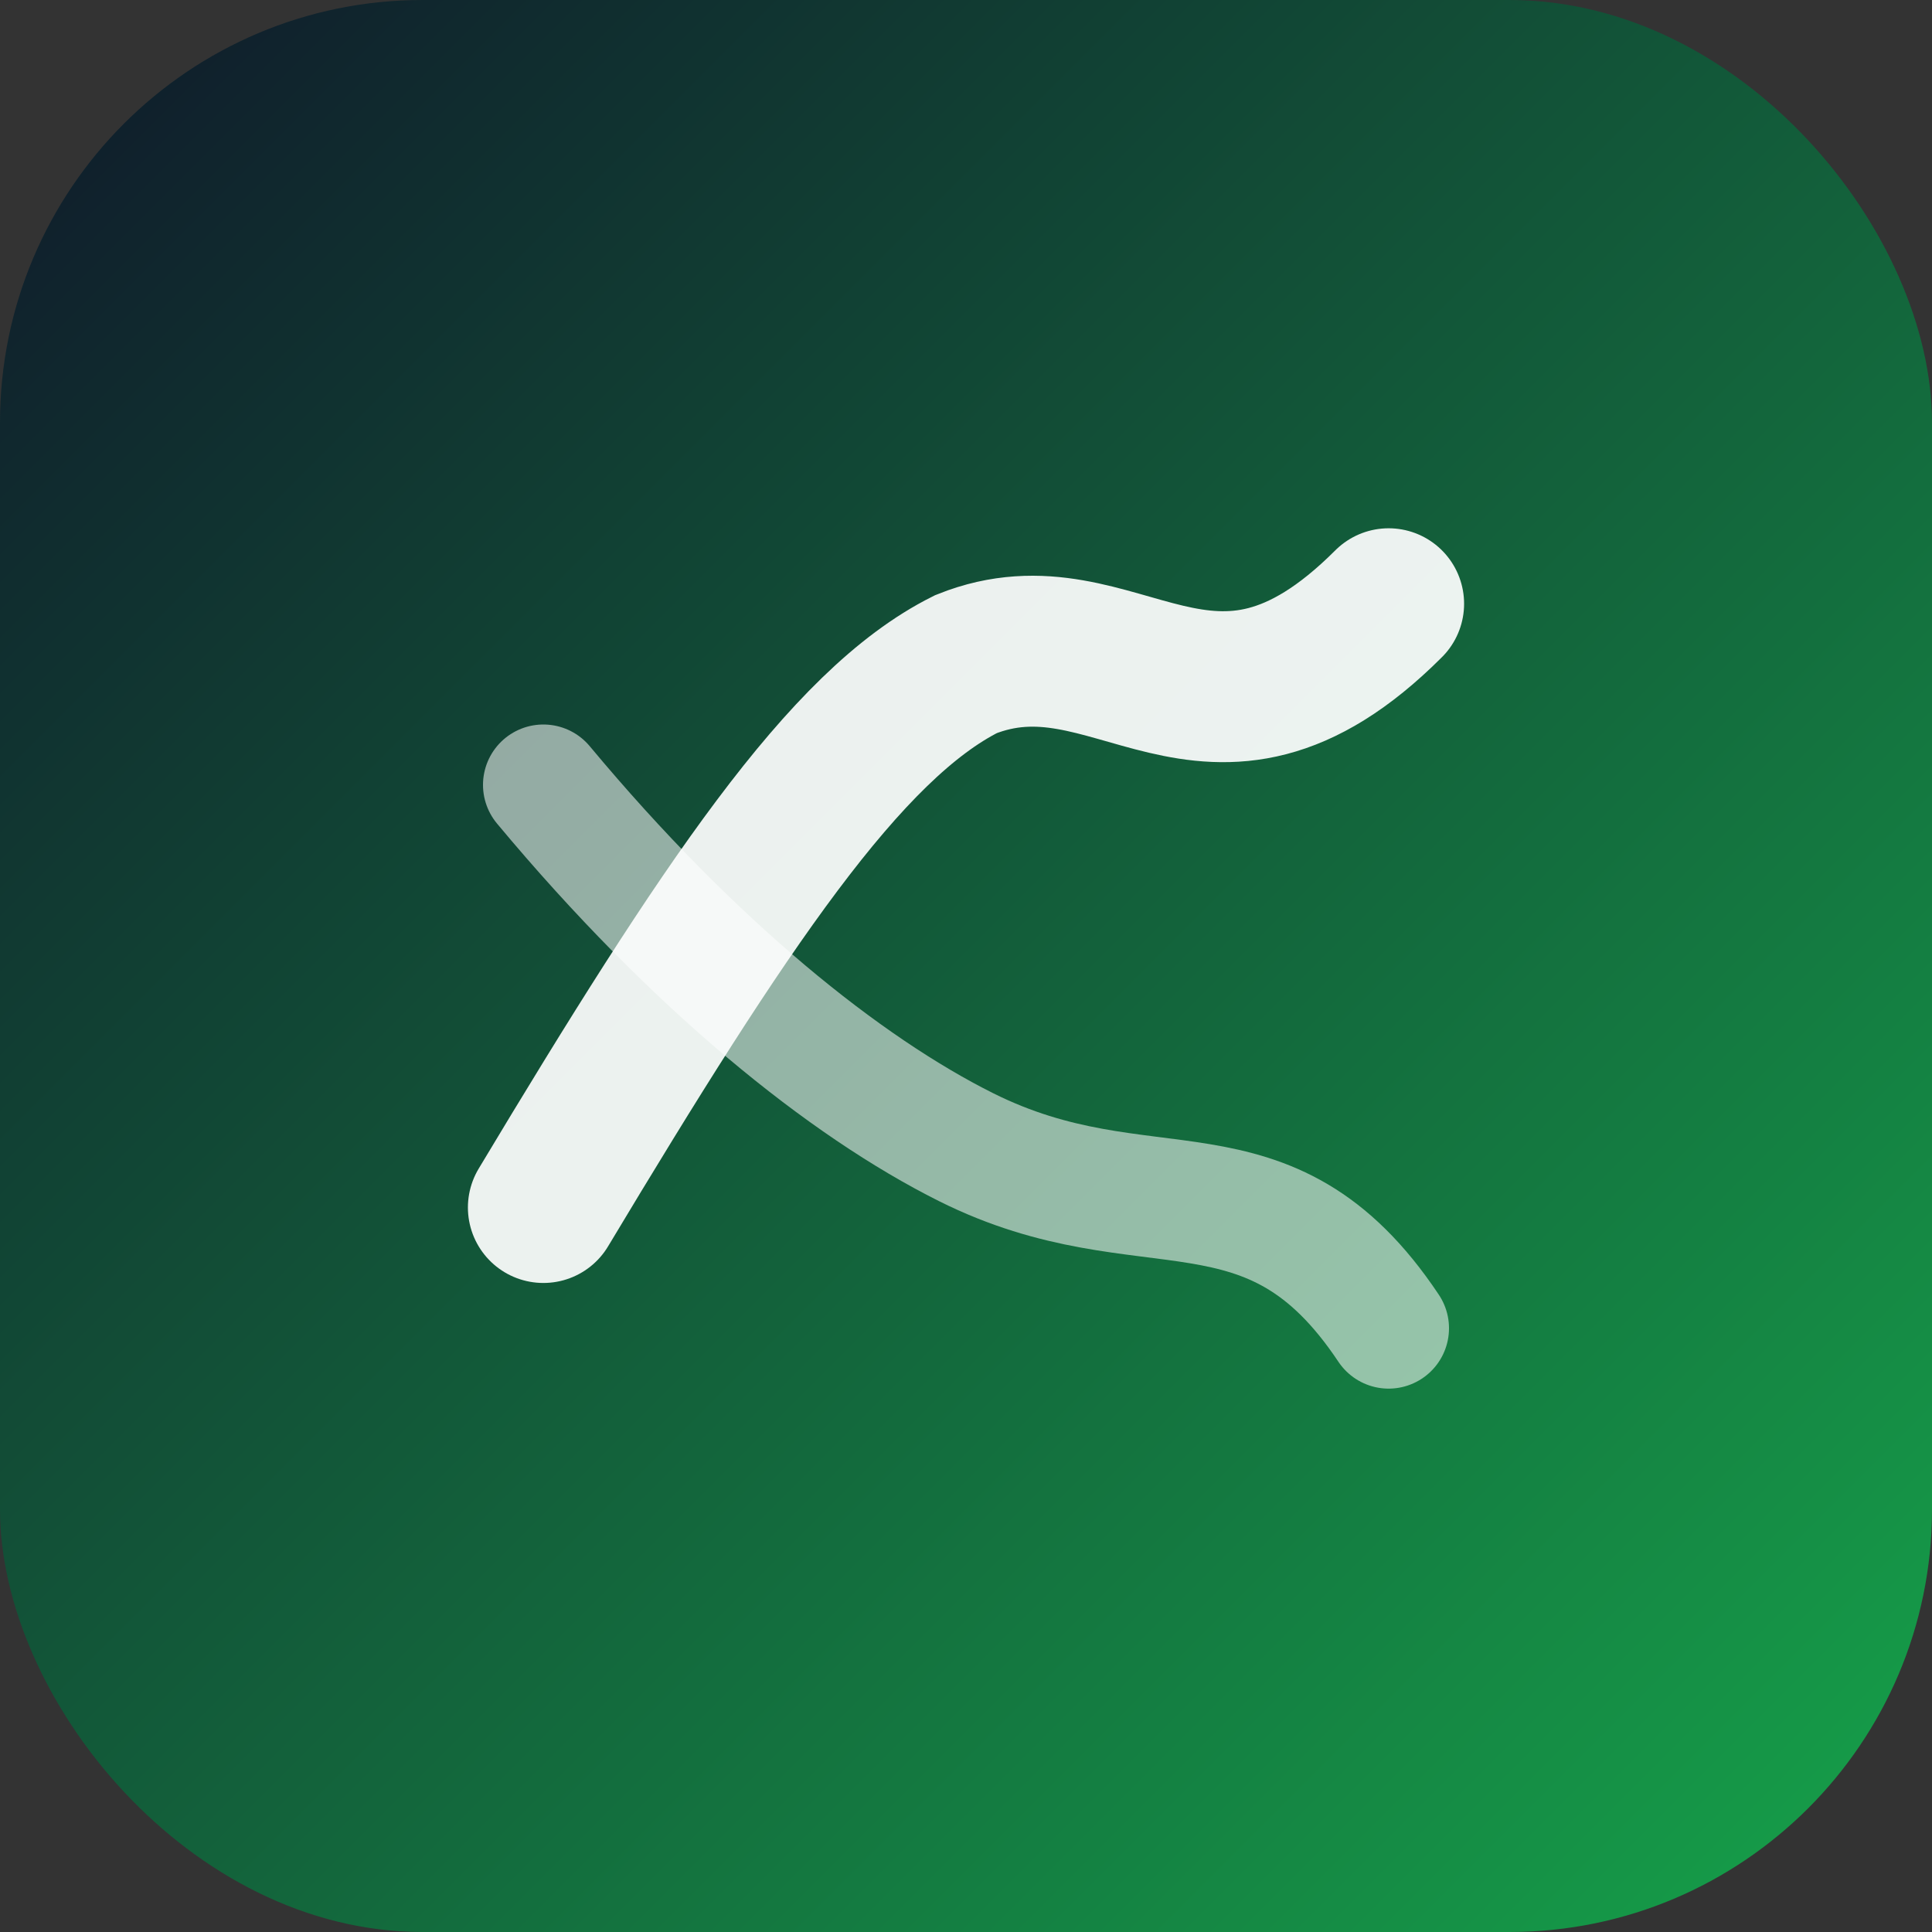
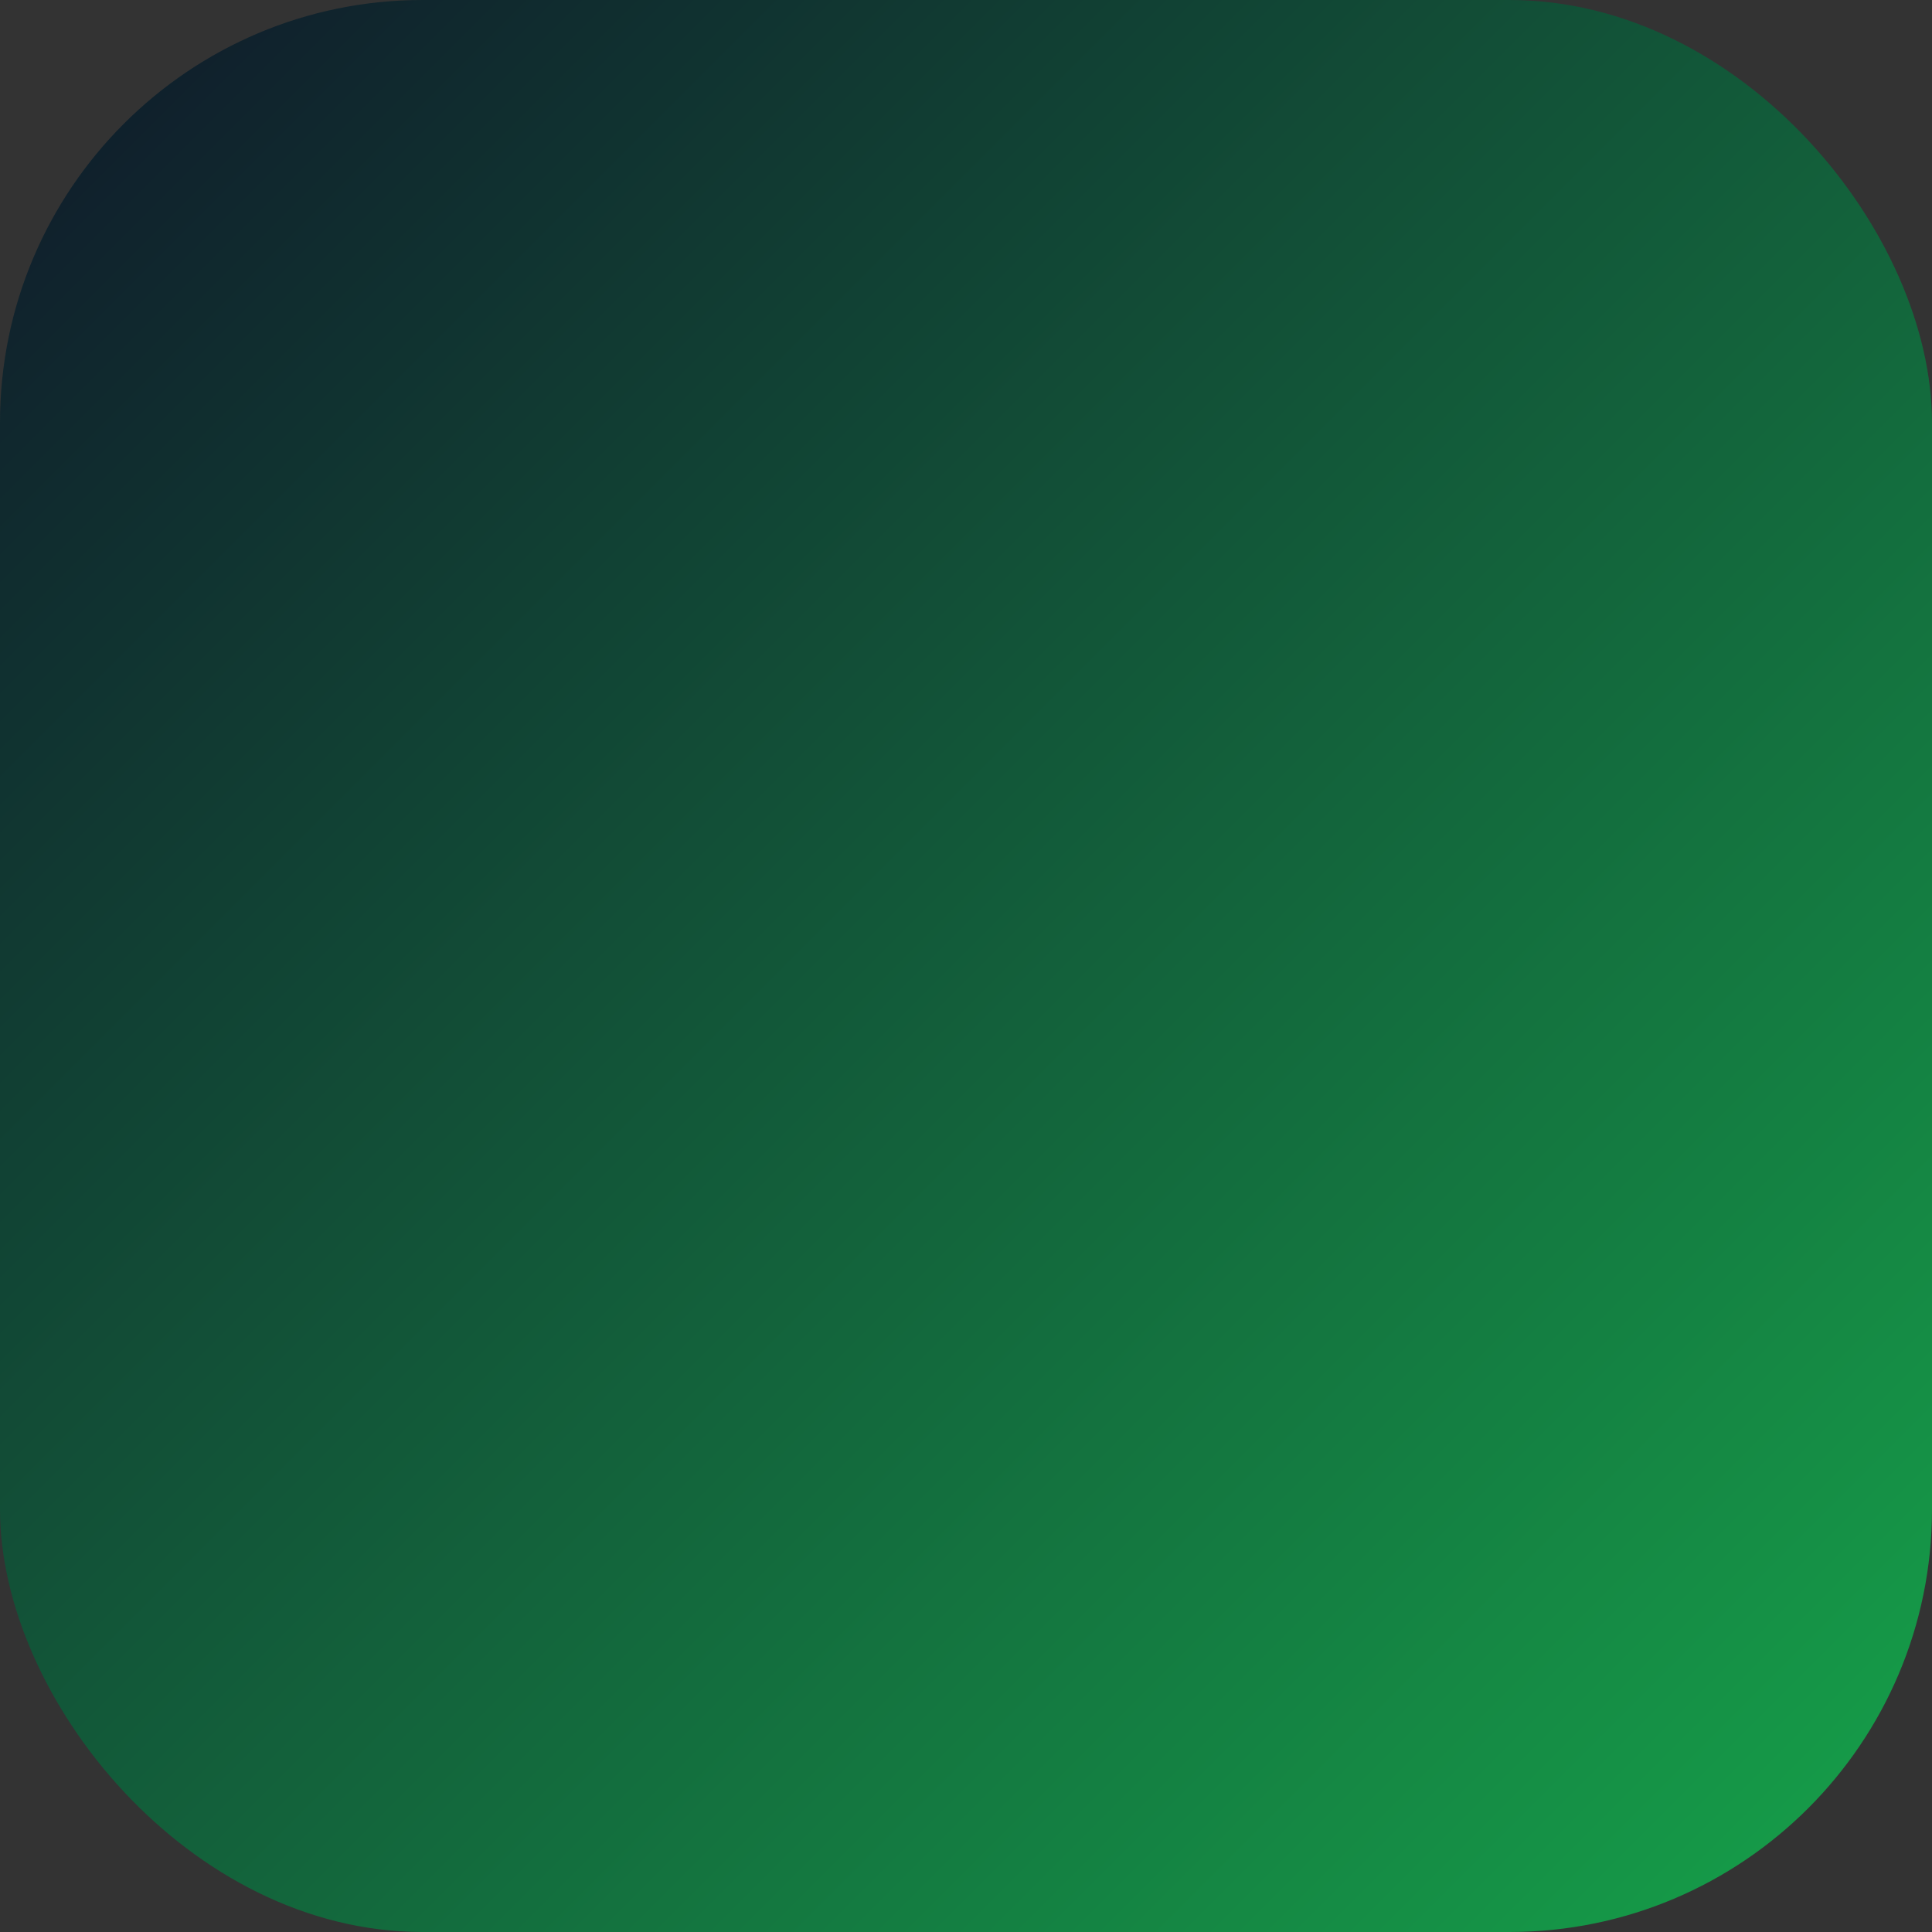
<svg xmlns="http://www.w3.org/2000/svg" viewBox="0 0 64 64" role="img" aria-label="Bluegrass Finish">
  <rect x="0" y="0" width="64" height="64" fill="#333333" stroke="none" />
  <defs>
    <linearGradient id="g" x1="0" y1="0" x2="1" y2="1">
      <stop offset="0" stop-color="#0f172a" />
      <stop offset="1" stop-color="#16a34a" />
    </linearGradient>
  </defs>
  <rect width="64" height="64" rx="14" fill="url(#g)" />
-   <path d="M18 40c6-10 10-16 14-18 5-2 8 4 14-2" fill="none" stroke="rgba(255,255,255,.92)" stroke-width="5" stroke-linecap="round" />
-   <path d="M18 26c5 6 10 10 14 12 6 3 10 0 14 6" fill="none" stroke="rgba(255,255,255,.55)" stroke-width="4" stroke-linecap="round" />
</svg>